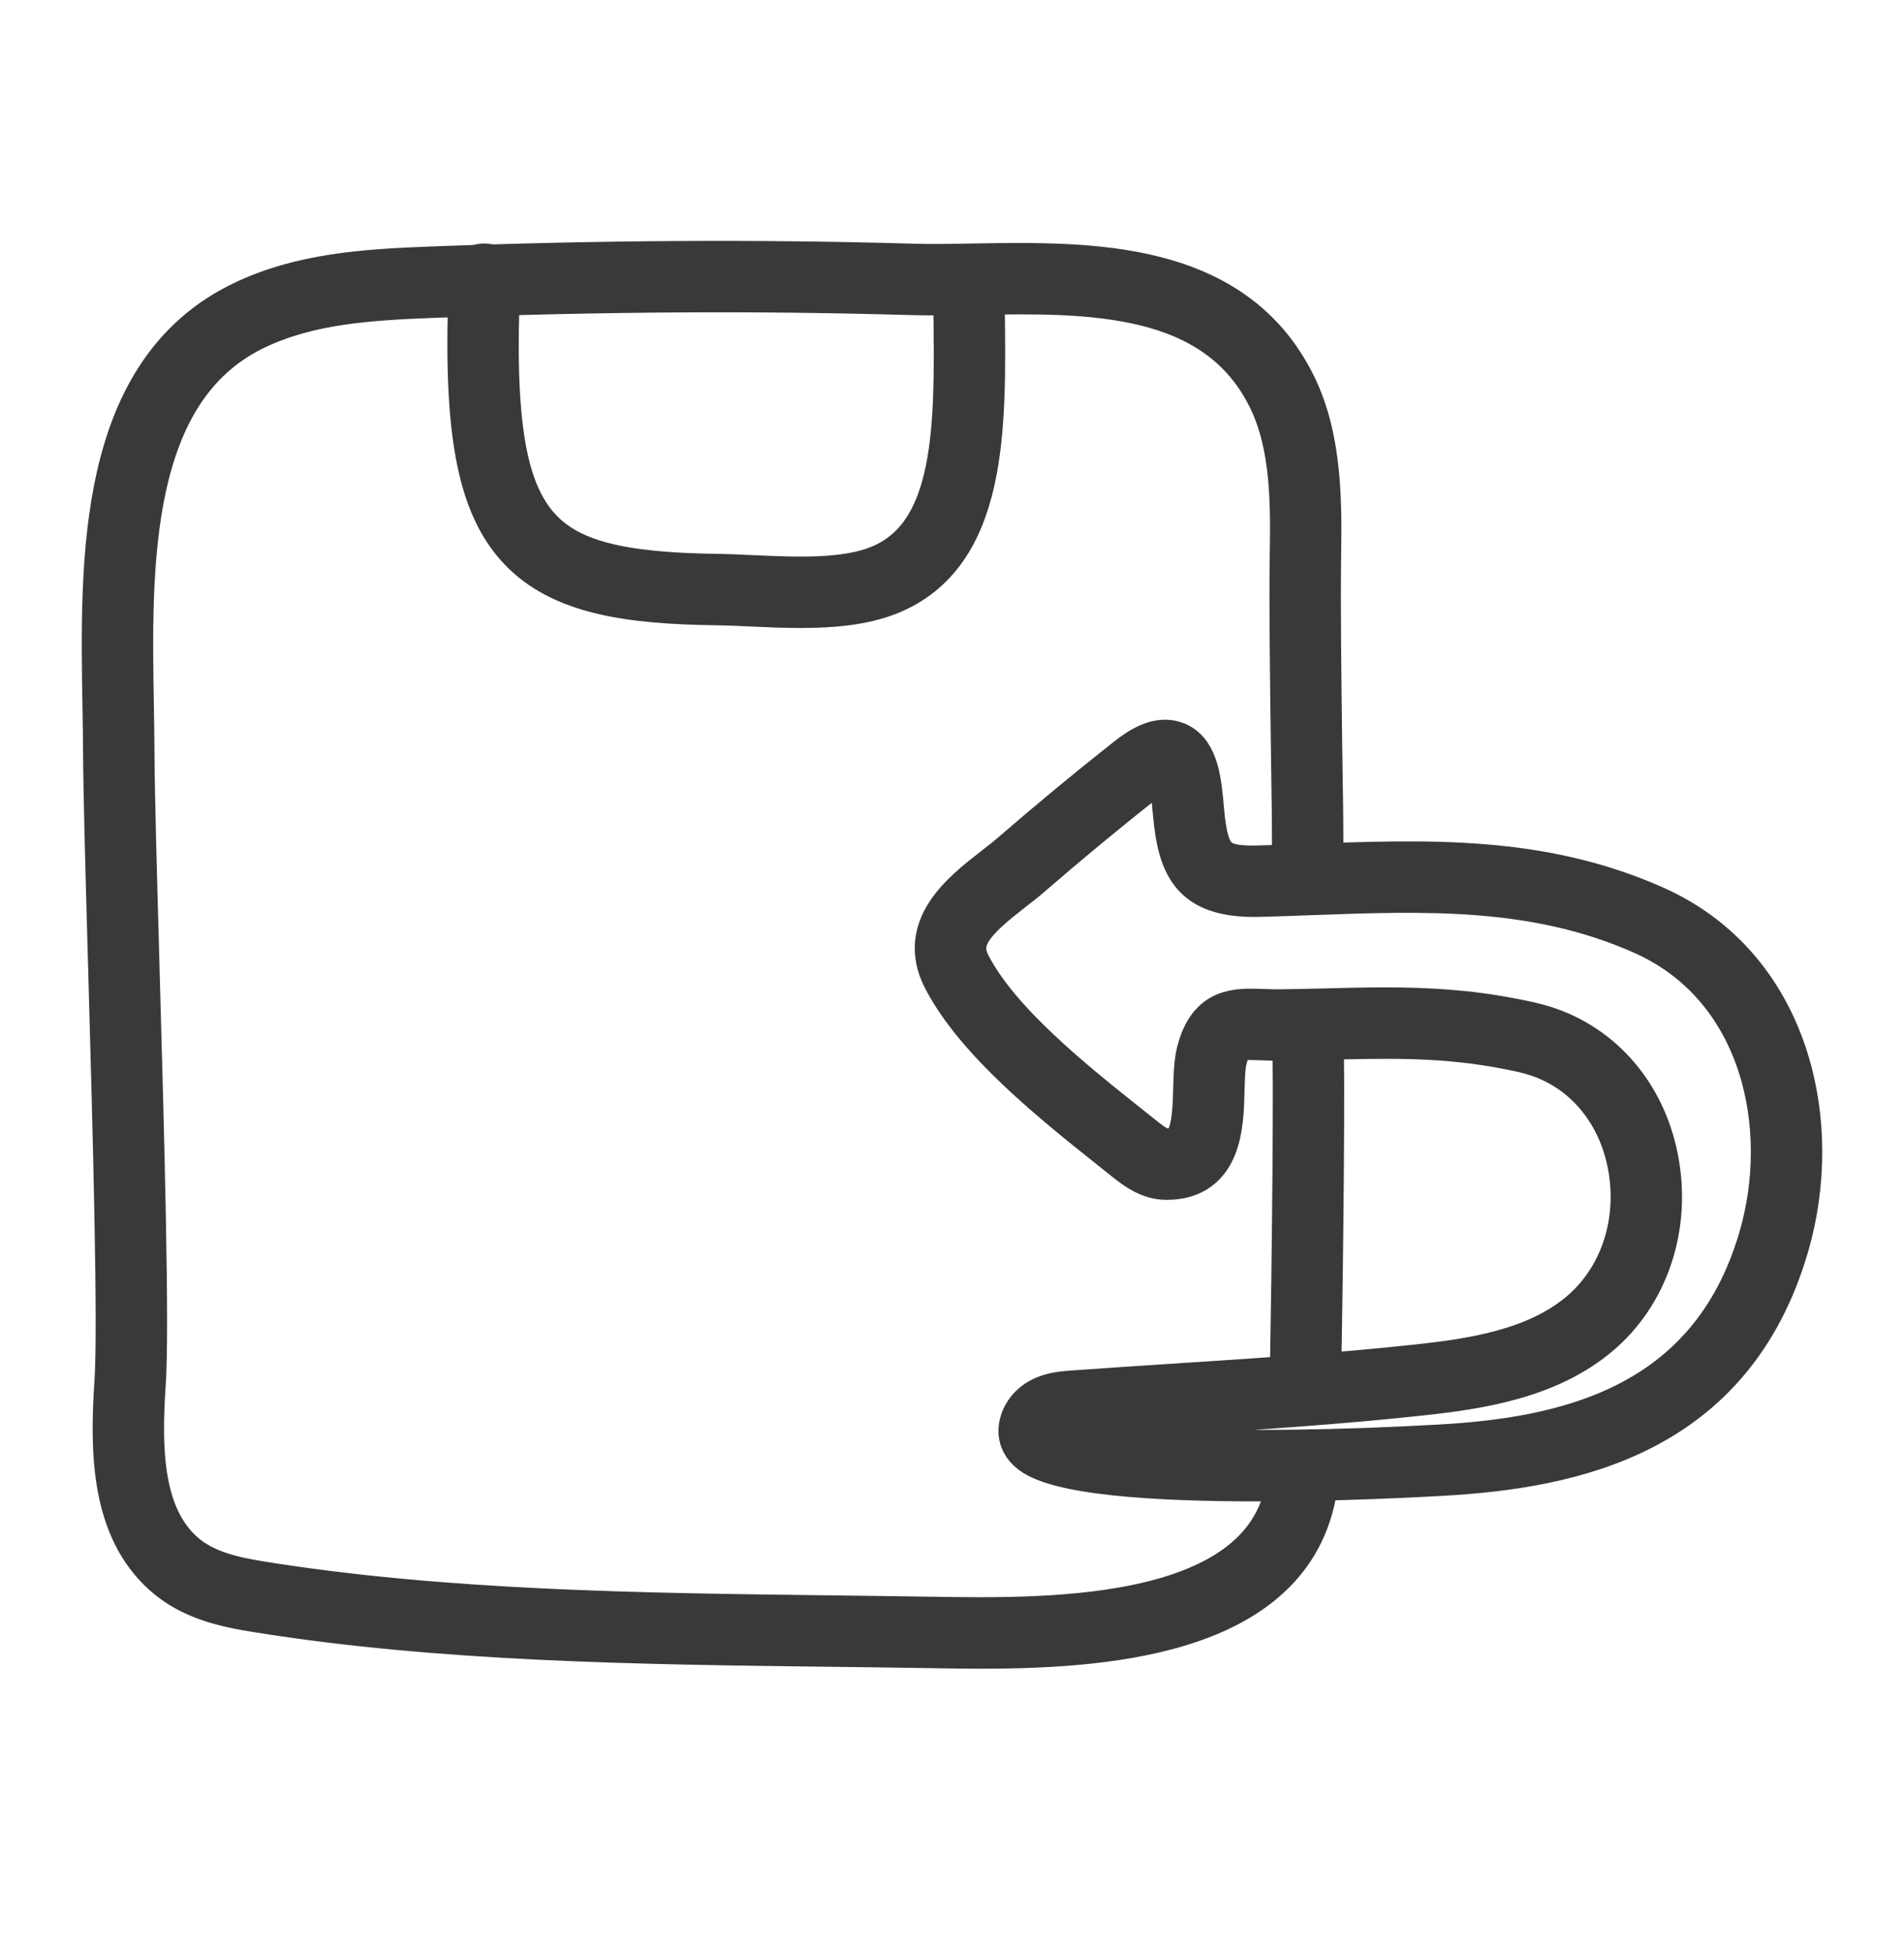
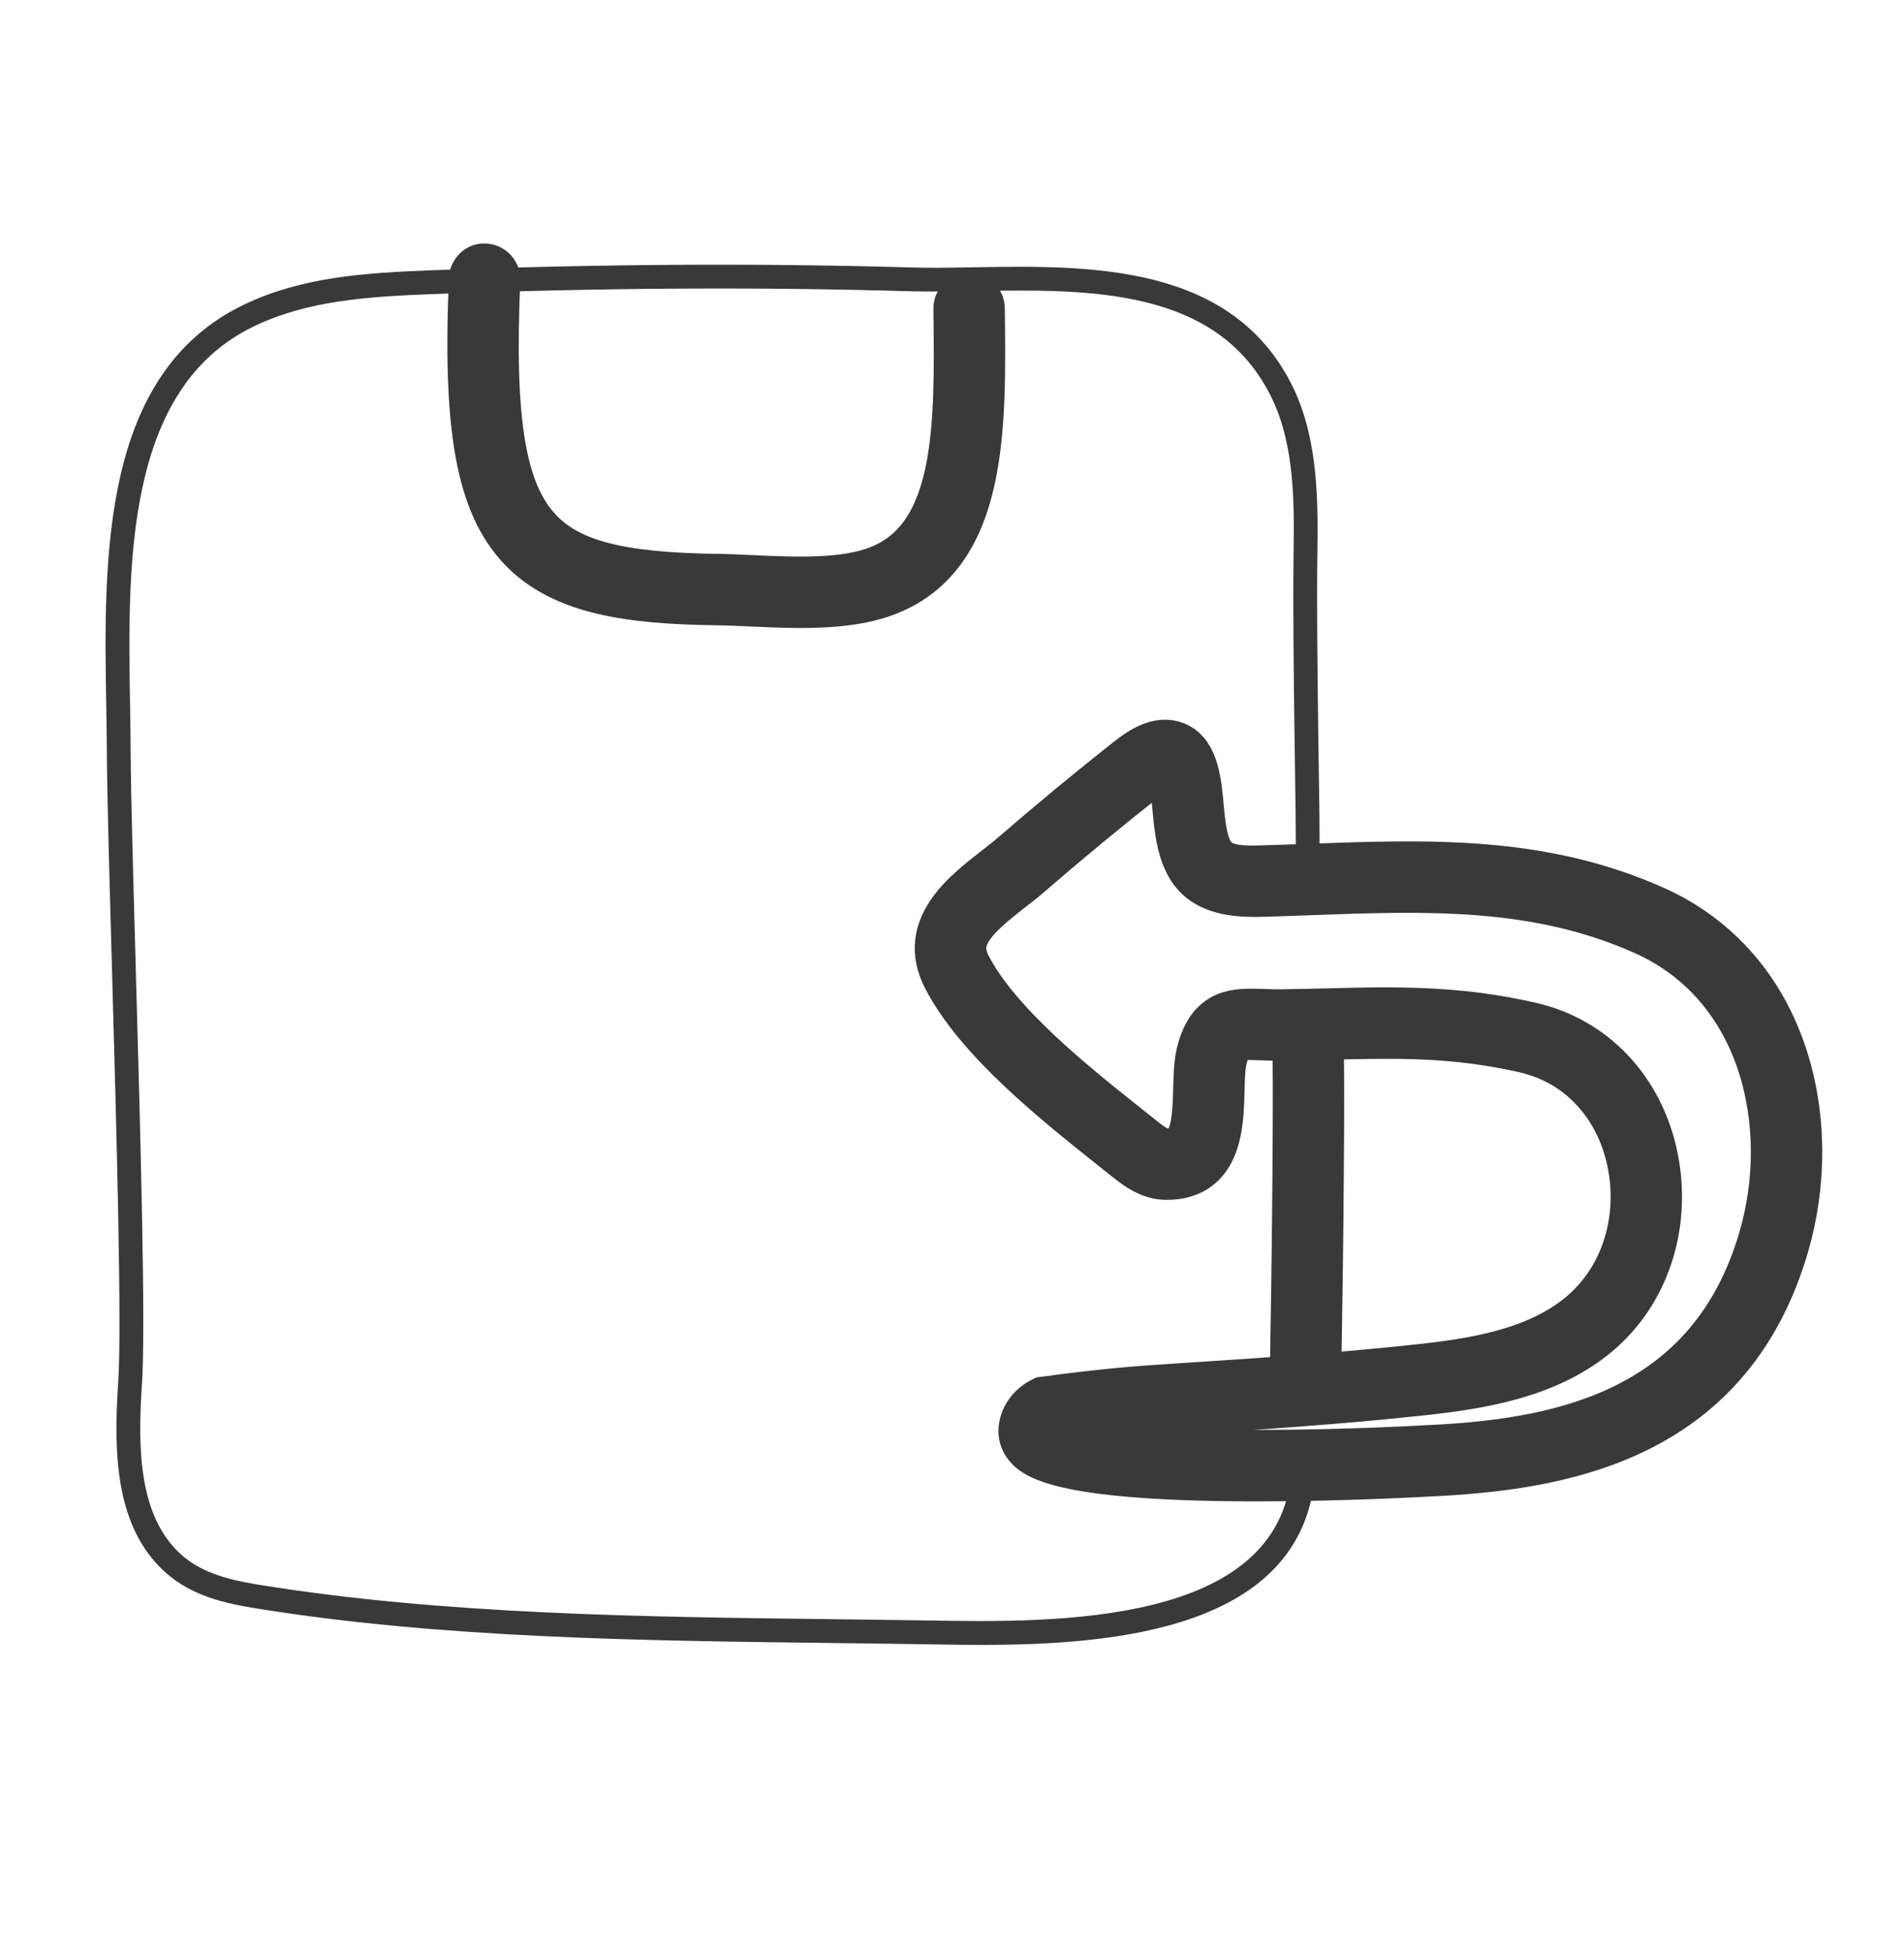
<svg xmlns="http://www.w3.org/2000/svg" fill="none" viewBox="0 0 40 41" height="41" width="40">
-   <path fill="#393939" d="M26.393 31.029C24.328 31.029 22.158 30.906 21.644 30.419C21.505 30.289 21.476 30.149 21.476 30.056C21.476 29.794 21.649 29.541 21.918 29.411C22.128 29.309 22.354 29.294 22.536 29.28C23.268 29.227 24.002 29.179 24.734 29.132C26.387 29.024 28.097 28.914 29.771 28.733C30.943 28.607 32.274 28.407 33.218 27.621C34.105 26.883 34.508 25.663 34.269 24.437C34.047 23.298 33.304 22.424 32.282 22.099C32.087 22.036 31.885 21.997 31.685 21.957C30.337 21.694 29.193 21.723 27.866 21.756C27.561 21.763 27.25 21.771 26.929 21.775C26.78 21.777 26.64 21.772 26.512 21.767C25.959 21.747 25.828 21.741 25.704 22.215C25.659 22.387 25.652 22.638 25.646 22.903C25.628 23.618 25.602 24.697 24.511 24.697C24.505 24.697 24.5 24.697 24.494 24.697C24.171 24.693 23.907 24.504 23.686 24.327L23.381 24.084C22.184 23.131 20.545 21.827 19.873 20.513C19.35 19.489 20.259 18.781 20.923 18.265C21.055 18.162 21.184 18.062 21.297 17.964C22.088 17.279 22.901 16.607 23.714 15.966C23.972 15.762 24.355 15.507 24.704 15.66C25.112 15.836 25.165 16.433 25.216 17.011C25.311 18.084 25.516 18.289 26.503 18.253C26.834 18.244 27.164 18.232 27.493 18.22C30.001 18.129 32.366 18.041 34.735 19.094C37.543 20.342 38.253 23.589 37.504 26.152C36.359 30.072 33.048 30.756 30.293 30.913C29.715 30.946 28.089 31.029 26.393 31.029ZM29.099 21.235C29.962 21.235 30.827 21.28 31.765 21.464C32.001 21.51 32.221 21.554 32.434 21.622C33.632 22.004 34.502 23.02 34.759 24.341C35.034 25.746 34.566 27.15 33.539 28.005C32.486 28.881 31.069 29.097 29.824 29.23C28.14 29.412 26.425 29.523 24.767 29.631C24.035 29.678 23.303 29.726 22.572 29.779C22.418 29.79 22.258 29.801 22.135 29.861C22.043 29.905 21.976 29.987 21.976 30.056C22.221 30.493 25.939 30.66 30.264 30.414C32.856 30.266 35.966 29.632 37.023 26.012C37.712 23.658 37.078 20.682 34.532 19.551C32.269 18.545 29.959 18.63 27.511 18.72C27.181 18.732 26.85 18.744 26.517 18.753C25.116 18.801 24.822 18.237 24.718 17.055C24.691 16.748 24.641 16.177 24.505 16.119C24.501 16.117 24.388 16.072 24.023 16.358C23.217 16.995 22.409 17.662 21.624 18.342C21.505 18.446 21.37 18.551 21.23 18.659C20.477 19.245 20.007 19.675 20.318 20.285C20.941 21.503 22.531 22.769 23.692 23.692L23.998 23.936C24.162 24.067 24.335 24.195 24.5 24.197C25.041 24.192 25.124 23.783 25.146 22.891C25.153 22.596 25.16 22.317 25.22 22.088C25.446 21.226 25.973 21.248 26.531 21.268C26.651 21.272 26.781 21.278 26.922 21.275C27.241 21.271 27.55 21.264 27.853 21.256C28.273 21.245 28.686 21.235 29.099 21.235Z" />
  <path fill="#393939" d="M27.628 30.952C27.373 34.217 23.416 34.543 20.613 34.543C20.252 34.543 19.91 34.537 19.598 34.532L19.335 34.528C18.72 34.518 18.097 34.511 17.47 34.503L17.465 34.503C13.435 34.454 9.267 34.403 5.391 33.778C4.756 33.676 4.03 33.524 3.467 33.013C2.429 32.074 2.381 30.546 2.483 29.036C2.563 27.864 2.447 23.729 2.354 20.402L2.352 20.331C2.297 18.383 2.25 16.704 2.245 15.803C2.244 15.499 2.238 15.182 2.233 14.855C2.178 11.732 2.111 7.845 5.123 6.399C6.327 5.821 7.635 5.729 9.096 5.675C12.643 5.543 15.92 5.524 19.117 5.616C19.523 5.63 19.962 5.622 20.418 5.614L20.467 5.613C22.884 5.573 25.889 5.524 27.16 8.125C27.708 9.246 27.69 10.602 27.675 11.693L27.675 11.695C27.661 12.734 27.679 14.154 27.696 15.527C27.714 16.903 27.731 17.326 27.717 18.373C27.715 18.51 27.604 18.619 27.467 18.619H27.464C27.325 18.617 27.215 18.504 27.217 18.366C27.231 17.326 27.214 16.906 27.197 15.533C27.179 14.157 27.161 12.734 27.175 11.688C27.191 10.597 27.207 9.359 26.711 8.345C25.579 6.03 22.866 6.071 20.475 6.113C19.996 6.121 19.532 6.128 19.103 6.116C15.917 6.023 12.65 6.043 9.115 6.175C7.711 6.227 6.457 6.314 5.34 6.85C2.616 8.157 2.681 11.867 2.733 14.847C2.738 15.175 2.744 15.494 2.745 15.8C2.75 16.696 2.797 18.375 2.852 20.321L2.853 20.377C2.952 23.89 3.063 27.873 2.982 29.07C2.888 30.455 2.923 31.846 3.802 32.643C4.264 33.061 4.906 33.194 5.471 33.285C9.312 33.904 13.462 33.954 17.475 34.003C18.104 34.011 18.727 34.018 19.343 34.028L19.564 34.031C22.128 34.072 26.876 34.148 27.13 30.913L27.628 30.952Z" />
-   <path fill="#393939" d="M27.46 21.426C27.616 21.408 27.715 21.525 27.722 21.662C27.764 22.476 27.721 26.401 27.678 28.889H27.178C27.221 26.415 27.264 22.483 27.223 21.688C27.216 21.55 27.322 21.432 27.46 21.426Z" />
  <path fill="#393939" d="M16.823 12.688C16.471 12.688 16.119 12.672 15.783 12.657C15.529 12.646 15.286 12.634 15.062 12.631C13.217 12.608 11.812 12.407 10.953 11.498C10.081 10.576 9.794 8.993 9.931 5.854C9.936 5.716 10.056 5.599 10.191 5.614C10.329 5.621 10.436 5.737 10.431 5.875C10.3 8.863 10.549 10.343 11.316 11.155C11.956 11.832 13.008 12.105 15.069 12.131C15.297 12.134 15.546 12.146 15.806 12.158C16.71 12.198 17.737 12.246 18.47 11.955C20.17 11.281 20.14 8.949 20.109 6.481C20.107 6.343 20.218 6.229 20.355 6.228H20.359C20.495 6.228 20.607 6.337 20.609 6.474C20.641 9.004 20.674 11.619 18.654 12.42C18.114 12.634 17.47 12.688 16.823 12.688Z" />
-   <path stroke="#393939" d="M26.393 31.029C24.328 31.029 22.158 30.906 21.644 30.419C21.505 30.289 21.476 30.149 21.476 30.056C21.476 29.794 21.649 29.541 21.918 29.411C22.128 29.309 22.354 29.294 22.536 29.28C23.268 29.227 24.002 29.179 24.734 29.132C26.387 29.024 28.097 28.914 29.771 28.733C30.943 28.607 32.274 28.407 33.218 27.621C34.105 26.883 34.508 25.663 34.269 24.437C34.047 23.298 33.304 22.424 32.282 22.099C32.087 22.036 31.885 21.997 31.685 21.957C30.337 21.694 29.193 21.723 27.866 21.756C27.561 21.763 27.25 21.771 26.929 21.775C26.78 21.777 26.64 21.772 26.512 21.767C25.959 21.747 25.828 21.741 25.704 22.215C25.659 22.387 25.652 22.638 25.646 22.903C25.628 23.618 25.602 24.697 24.511 24.697C24.505 24.697 24.5 24.697 24.494 24.697C24.171 24.693 23.907 24.504 23.686 24.327L23.381 24.084C22.184 23.131 20.545 21.827 19.873 20.513C19.35 19.489 20.259 18.781 20.923 18.265C21.055 18.162 21.184 18.062 21.297 17.964C22.088 17.279 22.901 16.607 23.714 15.966C23.972 15.762 24.355 15.507 24.704 15.66C25.112 15.836 25.165 16.433 25.216 17.011C25.311 18.084 25.516 18.289 26.503 18.253C26.834 18.244 27.164 18.232 27.493 18.22C30.001 18.129 32.366 18.041 34.735 19.094C37.543 20.342 38.253 23.589 37.504 26.152C36.359 30.072 33.048 30.756 30.293 30.913C29.715 30.946 28.089 31.029 26.393 31.029ZM29.099 21.235C29.962 21.235 30.827 21.28 31.765 21.464C32.001 21.51 32.221 21.554 32.434 21.622C33.632 22.004 34.502 23.02 34.759 24.341C35.034 25.746 34.566 27.15 33.539 28.005C32.486 28.881 31.069 29.097 29.824 29.23C28.14 29.412 26.425 29.523 24.767 29.631C24.035 29.678 23.303 29.726 22.572 29.779C22.418 29.79 22.258 29.801 22.135 29.861C22.043 29.905 21.976 29.987 21.976 30.056C22.221 30.493 25.939 30.66 30.264 30.414C32.856 30.266 35.966 29.632 37.023 26.012C37.712 23.658 37.078 20.682 34.532 19.551C32.269 18.545 29.959 18.63 27.511 18.72C27.181 18.732 26.85 18.744 26.517 18.753C25.116 18.801 24.822 18.237 24.718 17.055C24.691 16.748 24.641 16.177 24.505 16.119C24.501 16.117 24.388 16.072 24.023 16.358C23.217 16.995 22.409 17.662 21.624 18.342C21.505 18.446 21.37 18.551 21.23 18.659C20.477 19.245 20.007 19.675 20.318 20.285C20.941 21.503 22.531 22.769 23.692 23.692L23.998 23.936C24.162 24.067 24.335 24.195 24.5 24.197C25.041 24.192 25.124 23.783 25.146 22.891C25.153 22.596 25.16 22.317 25.22 22.088C25.446 21.226 25.973 21.248 26.531 21.268C26.651 21.272 26.781 21.278 26.922 21.275C27.241 21.271 27.55 21.264 27.853 21.256C28.273 21.245 28.686 21.235 29.099 21.235Z" />
-   <path stroke="#393939" d="M27.628 30.952C27.373 34.217 23.416 34.543 20.613 34.543C20.252 34.543 19.91 34.537 19.598 34.532L19.335 34.528C18.72 34.518 18.097 34.511 17.47 34.503L17.465 34.503C13.435 34.454 9.267 34.403 5.391 33.778C4.756 33.676 4.03 33.524 3.467 33.013C2.429 32.074 2.381 30.546 2.483 29.036C2.563 27.864 2.447 23.729 2.354 20.402L2.352 20.331C2.297 18.383 2.25 16.704 2.245 15.803C2.244 15.499 2.238 15.182 2.233 14.855C2.178 11.732 2.111 7.845 5.123 6.399C6.327 5.821 7.635 5.729 9.096 5.675C12.643 5.543 15.92 5.524 19.117 5.616C19.523 5.63 19.962 5.622 20.418 5.614L20.467 5.613C22.884 5.573 25.889 5.524 27.16 8.125C27.708 9.246 27.69 10.602 27.675 11.693L27.675 11.695C27.661 12.734 27.679 14.154 27.696 15.527C27.714 16.903 27.731 17.326 27.717 18.373C27.715 18.51 27.604 18.619 27.467 18.619H27.464C27.325 18.617 27.215 18.504 27.217 18.366C27.231 17.326 27.214 16.906 27.197 15.533C27.179 14.157 27.161 12.734 27.175 11.688C27.191 10.597 27.207 9.359 26.711 8.345C25.579 6.03 22.866 6.071 20.475 6.113C19.996 6.121 19.532 6.128 19.103 6.116C15.917 6.023 12.65 6.043 9.115 6.175C7.711 6.227 6.457 6.314 5.34 6.85C2.616 8.157 2.681 11.867 2.733 14.847C2.738 15.175 2.744 15.494 2.745 15.8C2.75 16.696 2.797 18.375 2.852 20.321L2.853 20.377C2.952 23.89 3.063 27.873 2.982 29.07C2.888 30.455 2.923 31.846 3.802 32.643C4.264 33.061 4.906 33.194 5.471 33.285C9.312 33.904 13.462 33.954 17.475 34.003C18.104 34.011 18.727 34.018 19.343 34.028L19.564 34.031C22.128 34.072 26.876 34.148 27.13 30.913L27.628 30.952Z" />
+   <path stroke="#393939" d="M26.393 31.029C24.328 31.029 22.158 30.906 21.644 30.419C21.505 30.289 21.476 30.149 21.476 30.056C21.476 29.794 21.649 29.541 21.918 29.411C23.268 29.227 24.002 29.179 24.734 29.132C26.387 29.024 28.097 28.914 29.771 28.733C30.943 28.607 32.274 28.407 33.218 27.621C34.105 26.883 34.508 25.663 34.269 24.437C34.047 23.298 33.304 22.424 32.282 22.099C32.087 22.036 31.885 21.997 31.685 21.957C30.337 21.694 29.193 21.723 27.866 21.756C27.561 21.763 27.25 21.771 26.929 21.775C26.78 21.777 26.64 21.772 26.512 21.767C25.959 21.747 25.828 21.741 25.704 22.215C25.659 22.387 25.652 22.638 25.646 22.903C25.628 23.618 25.602 24.697 24.511 24.697C24.505 24.697 24.5 24.697 24.494 24.697C24.171 24.693 23.907 24.504 23.686 24.327L23.381 24.084C22.184 23.131 20.545 21.827 19.873 20.513C19.35 19.489 20.259 18.781 20.923 18.265C21.055 18.162 21.184 18.062 21.297 17.964C22.088 17.279 22.901 16.607 23.714 15.966C23.972 15.762 24.355 15.507 24.704 15.66C25.112 15.836 25.165 16.433 25.216 17.011C25.311 18.084 25.516 18.289 26.503 18.253C26.834 18.244 27.164 18.232 27.493 18.22C30.001 18.129 32.366 18.041 34.735 19.094C37.543 20.342 38.253 23.589 37.504 26.152C36.359 30.072 33.048 30.756 30.293 30.913C29.715 30.946 28.089 31.029 26.393 31.029ZM29.099 21.235C29.962 21.235 30.827 21.28 31.765 21.464C32.001 21.51 32.221 21.554 32.434 21.622C33.632 22.004 34.502 23.02 34.759 24.341C35.034 25.746 34.566 27.15 33.539 28.005C32.486 28.881 31.069 29.097 29.824 29.23C28.14 29.412 26.425 29.523 24.767 29.631C24.035 29.678 23.303 29.726 22.572 29.779C22.418 29.79 22.258 29.801 22.135 29.861C22.043 29.905 21.976 29.987 21.976 30.056C22.221 30.493 25.939 30.66 30.264 30.414C32.856 30.266 35.966 29.632 37.023 26.012C37.712 23.658 37.078 20.682 34.532 19.551C32.269 18.545 29.959 18.63 27.511 18.72C27.181 18.732 26.85 18.744 26.517 18.753C25.116 18.801 24.822 18.237 24.718 17.055C24.691 16.748 24.641 16.177 24.505 16.119C24.501 16.117 24.388 16.072 24.023 16.358C23.217 16.995 22.409 17.662 21.624 18.342C21.505 18.446 21.37 18.551 21.23 18.659C20.477 19.245 20.007 19.675 20.318 20.285C20.941 21.503 22.531 22.769 23.692 23.692L23.998 23.936C24.162 24.067 24.335 24.195 24.5 24.197C25.041 24.192 25.124 23.783 25.146 22.891C25.153 22.596 25.16 22.317 25.22 22.088C25.446 21.226 25.973 21.248 26.531 21.268C26.651 21.272 26.781 21.278 26.922 21.275C27.241 21.271 27.55 21.264 27.853 21.256C28.273 21.245 28.686 21.235 29.099 21.235Z" />
  <path stroke="#393939" d="M27.46 21.426C27.616 21.408 27.715 21.525 27.722 21.662C27.764 22.476 27.721 26.401 27.678 28.889H27.178C27.221 26.415 27.264 22.483 27.223 21.688C27.216 21.55 27.322 21.432 27.46 21.426Z" />
  <path stroke="#393939" d="M16.823 12.688C16.471 12.688 16.119 12.672 15.783 12.657C15.529 12.646 15.286 12.634 15.062 12.631C13.217 12.608 11.812 12.407 10.953 11.498C10.081 10.576 9.794 8.993 9.931 5.854C9.936 5.716 10.056 5.599 10.191 5.614C10.329 5.621 10.436 5.737 10.431 5.875C10.3 8.863 10.549 10.343 11.316 11.155C11.956 11.832 13.008 12.105 15.069 12.131C15.297 12.134 15.546 12.146 15.806 12.158C16.71 12.198 17.737 12.246 18.47 11.955C20.17 11.281 20.14 8.949 20.109 6.481C20.107 6.343 20.218 6.229 20.355 6.228H20.359C20.495 6.228 20.607 6.337 20.609 6.474C20.641 9.004 20.674 11.619 18.654 12.42C18.114 12.634 17.47 12.688 16.823 12.688Z" />
</svg>